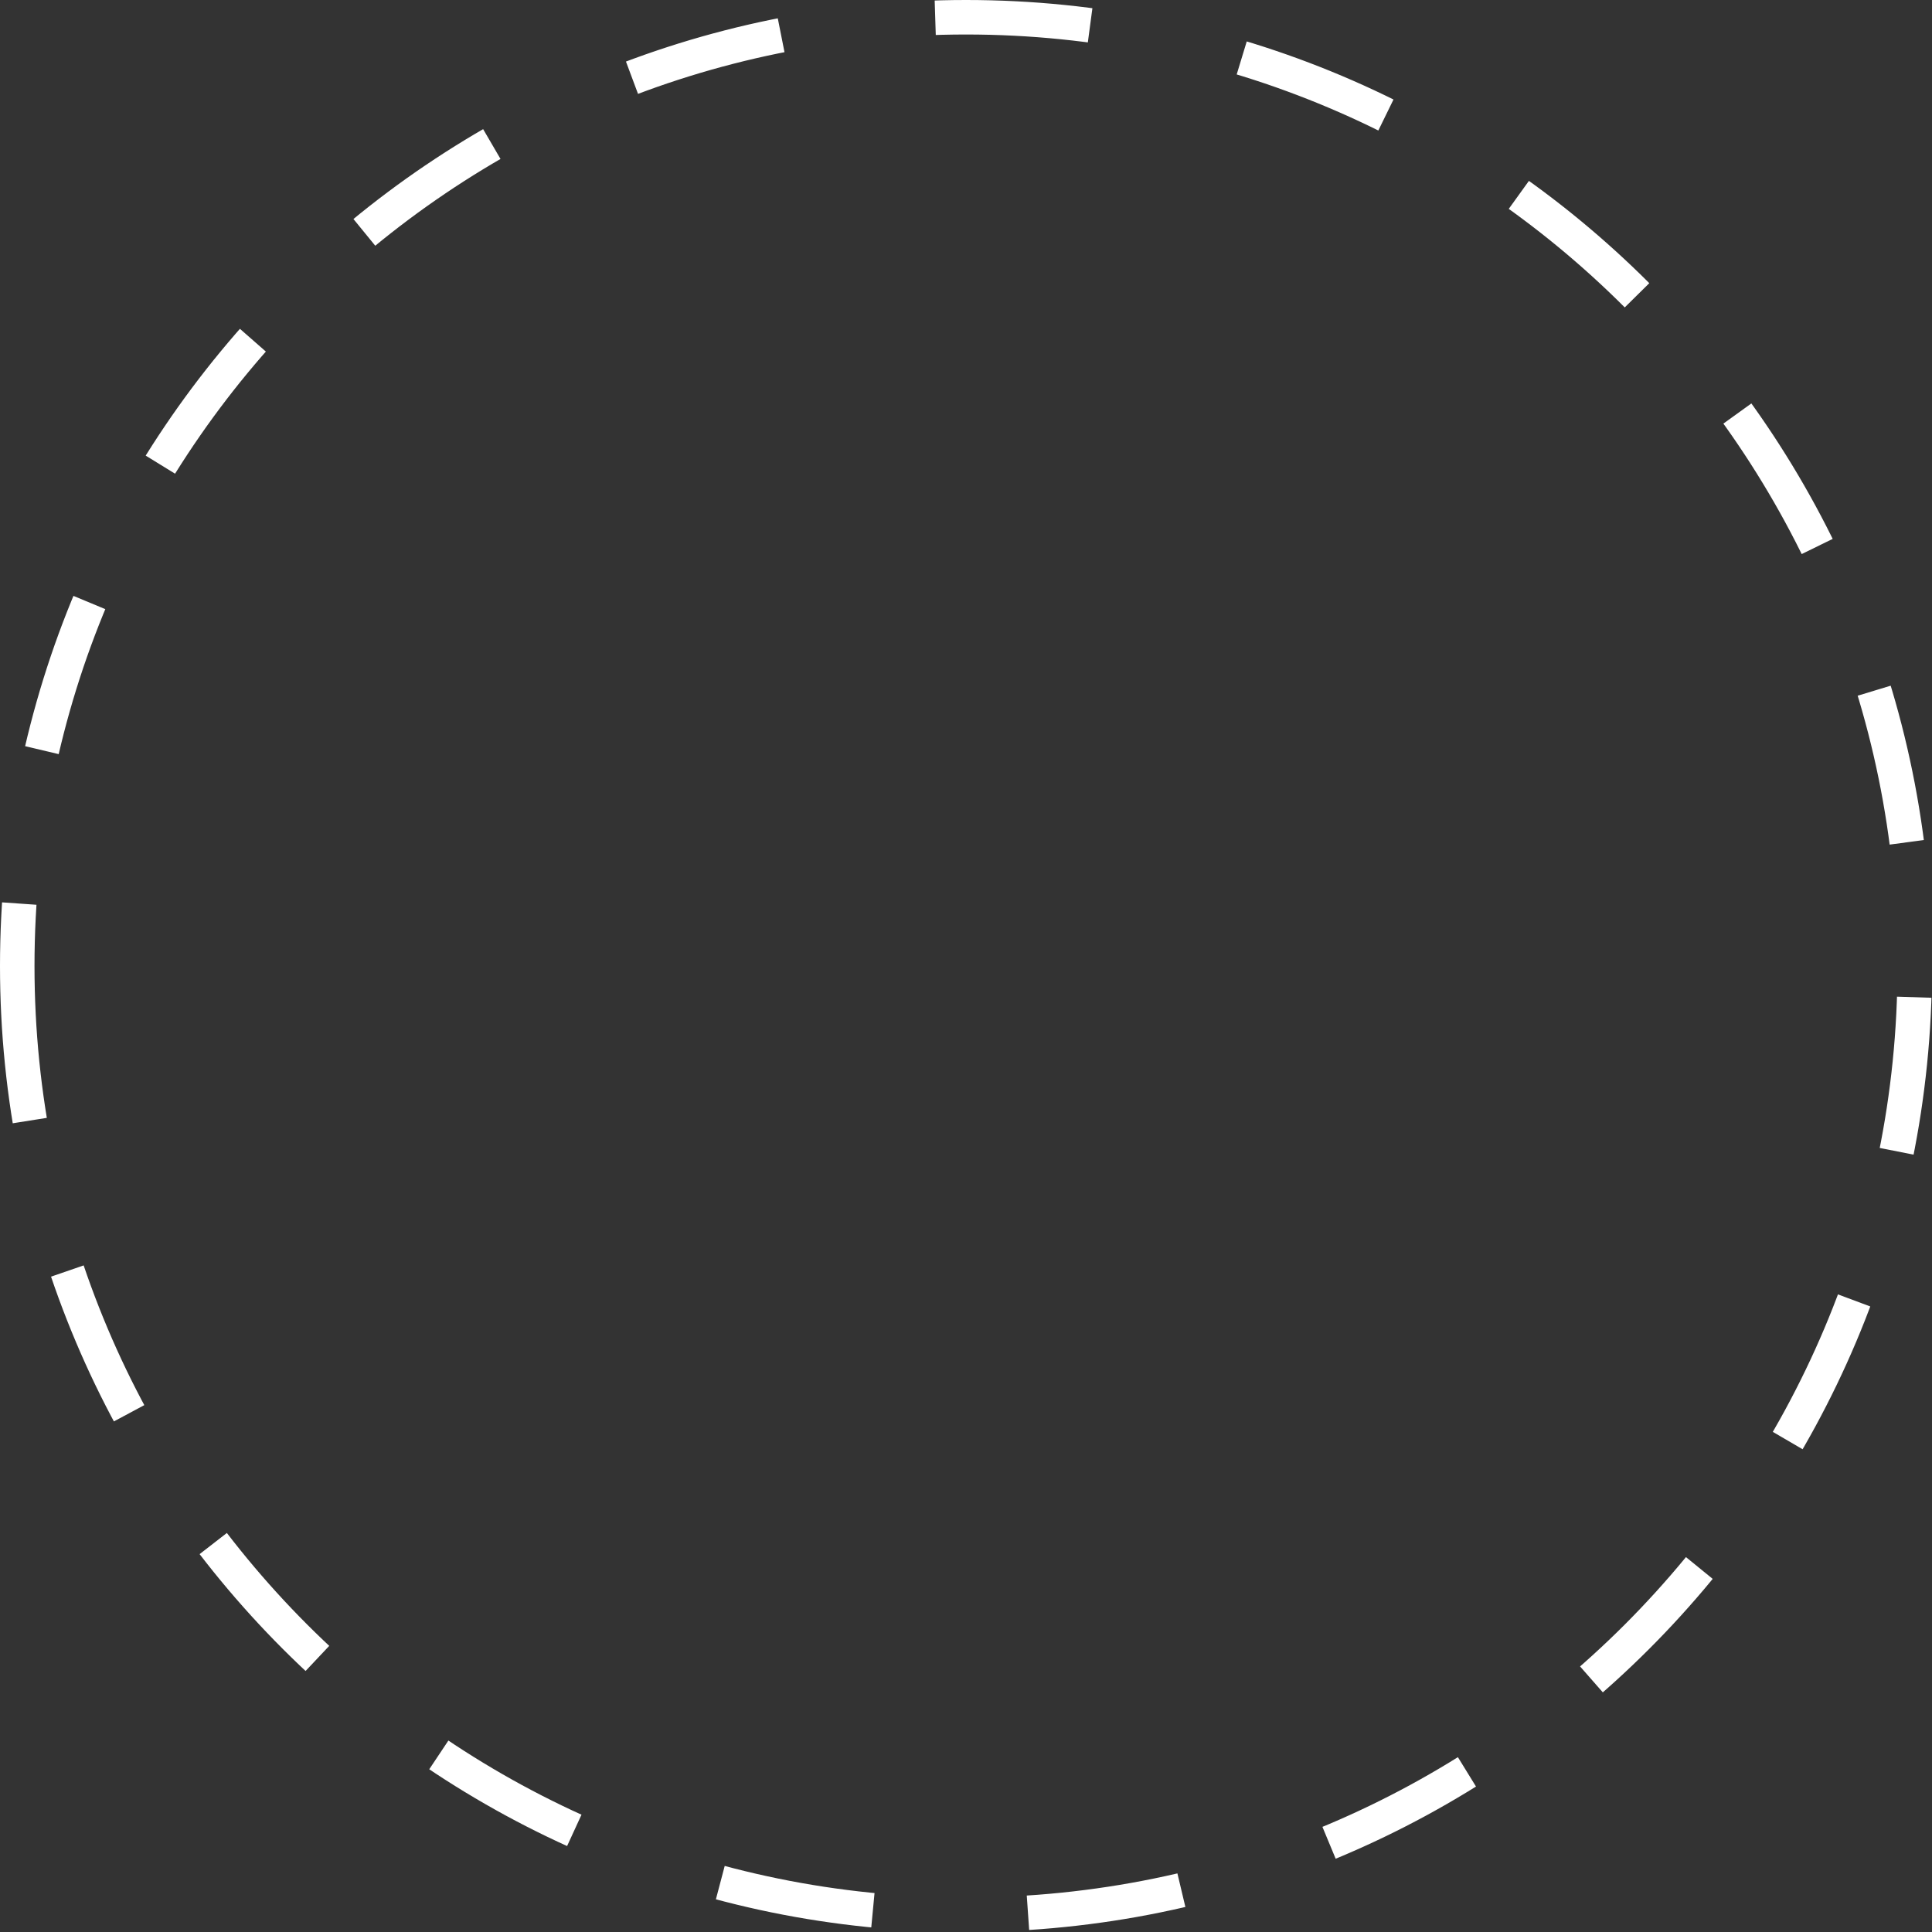
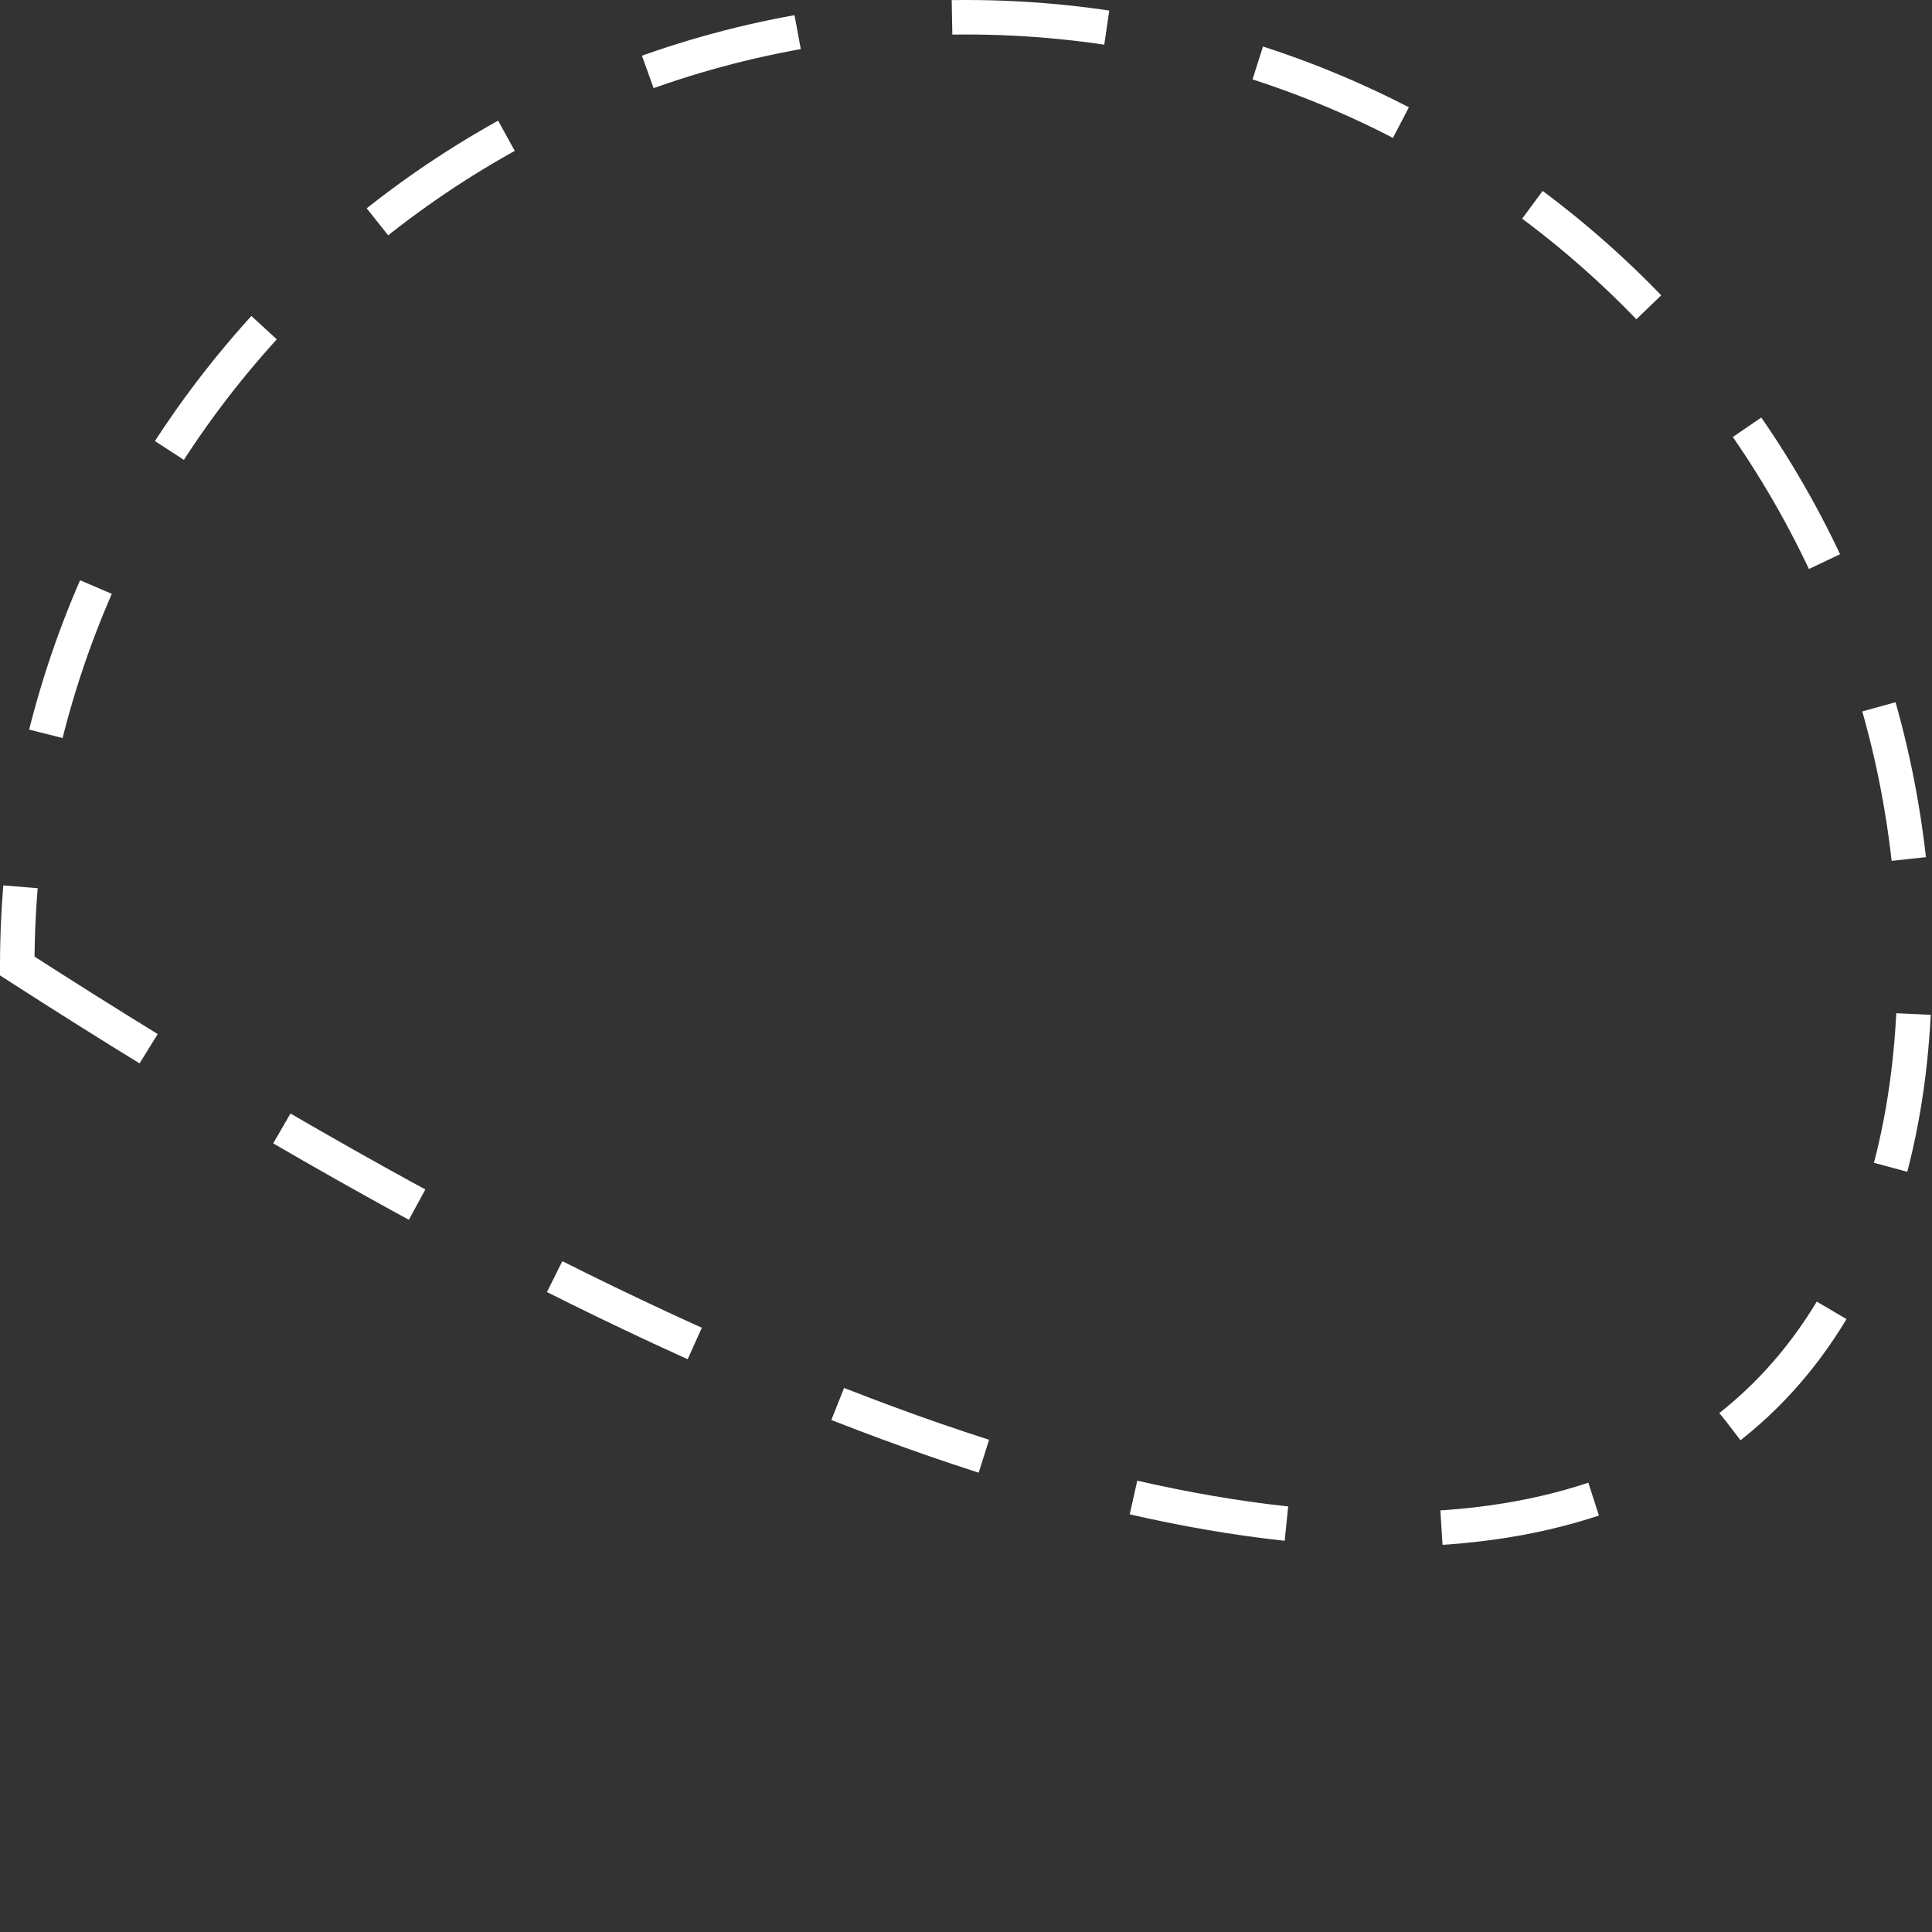
<svg xmlns="http://www.w3.org/2000/svg" width="112" height="112" viewBox="0 0 112 112" fill="none">
  <rect x="0" y="0" width="112" height="112" fill="#333333" stroke="none" />
-   <path d="M1 56C1 86.376 25.624 111 56 111C86.376 111 111 86.376 111 56C111 25.624 86.376 1 56 1C25.624 1 1 25.624 1 56Z" stroke="white" stroke-width="2" stroke-dasharray="9 9" />
+   <path d="M1 56C86.376 111 111 86.376 111 56C111 25.624 86.376 1 56 1C25.624 1 1 25.624 1 56Z" stroke="white" stroke-width="2" stroke-dasharray="9 9" />
</svg>